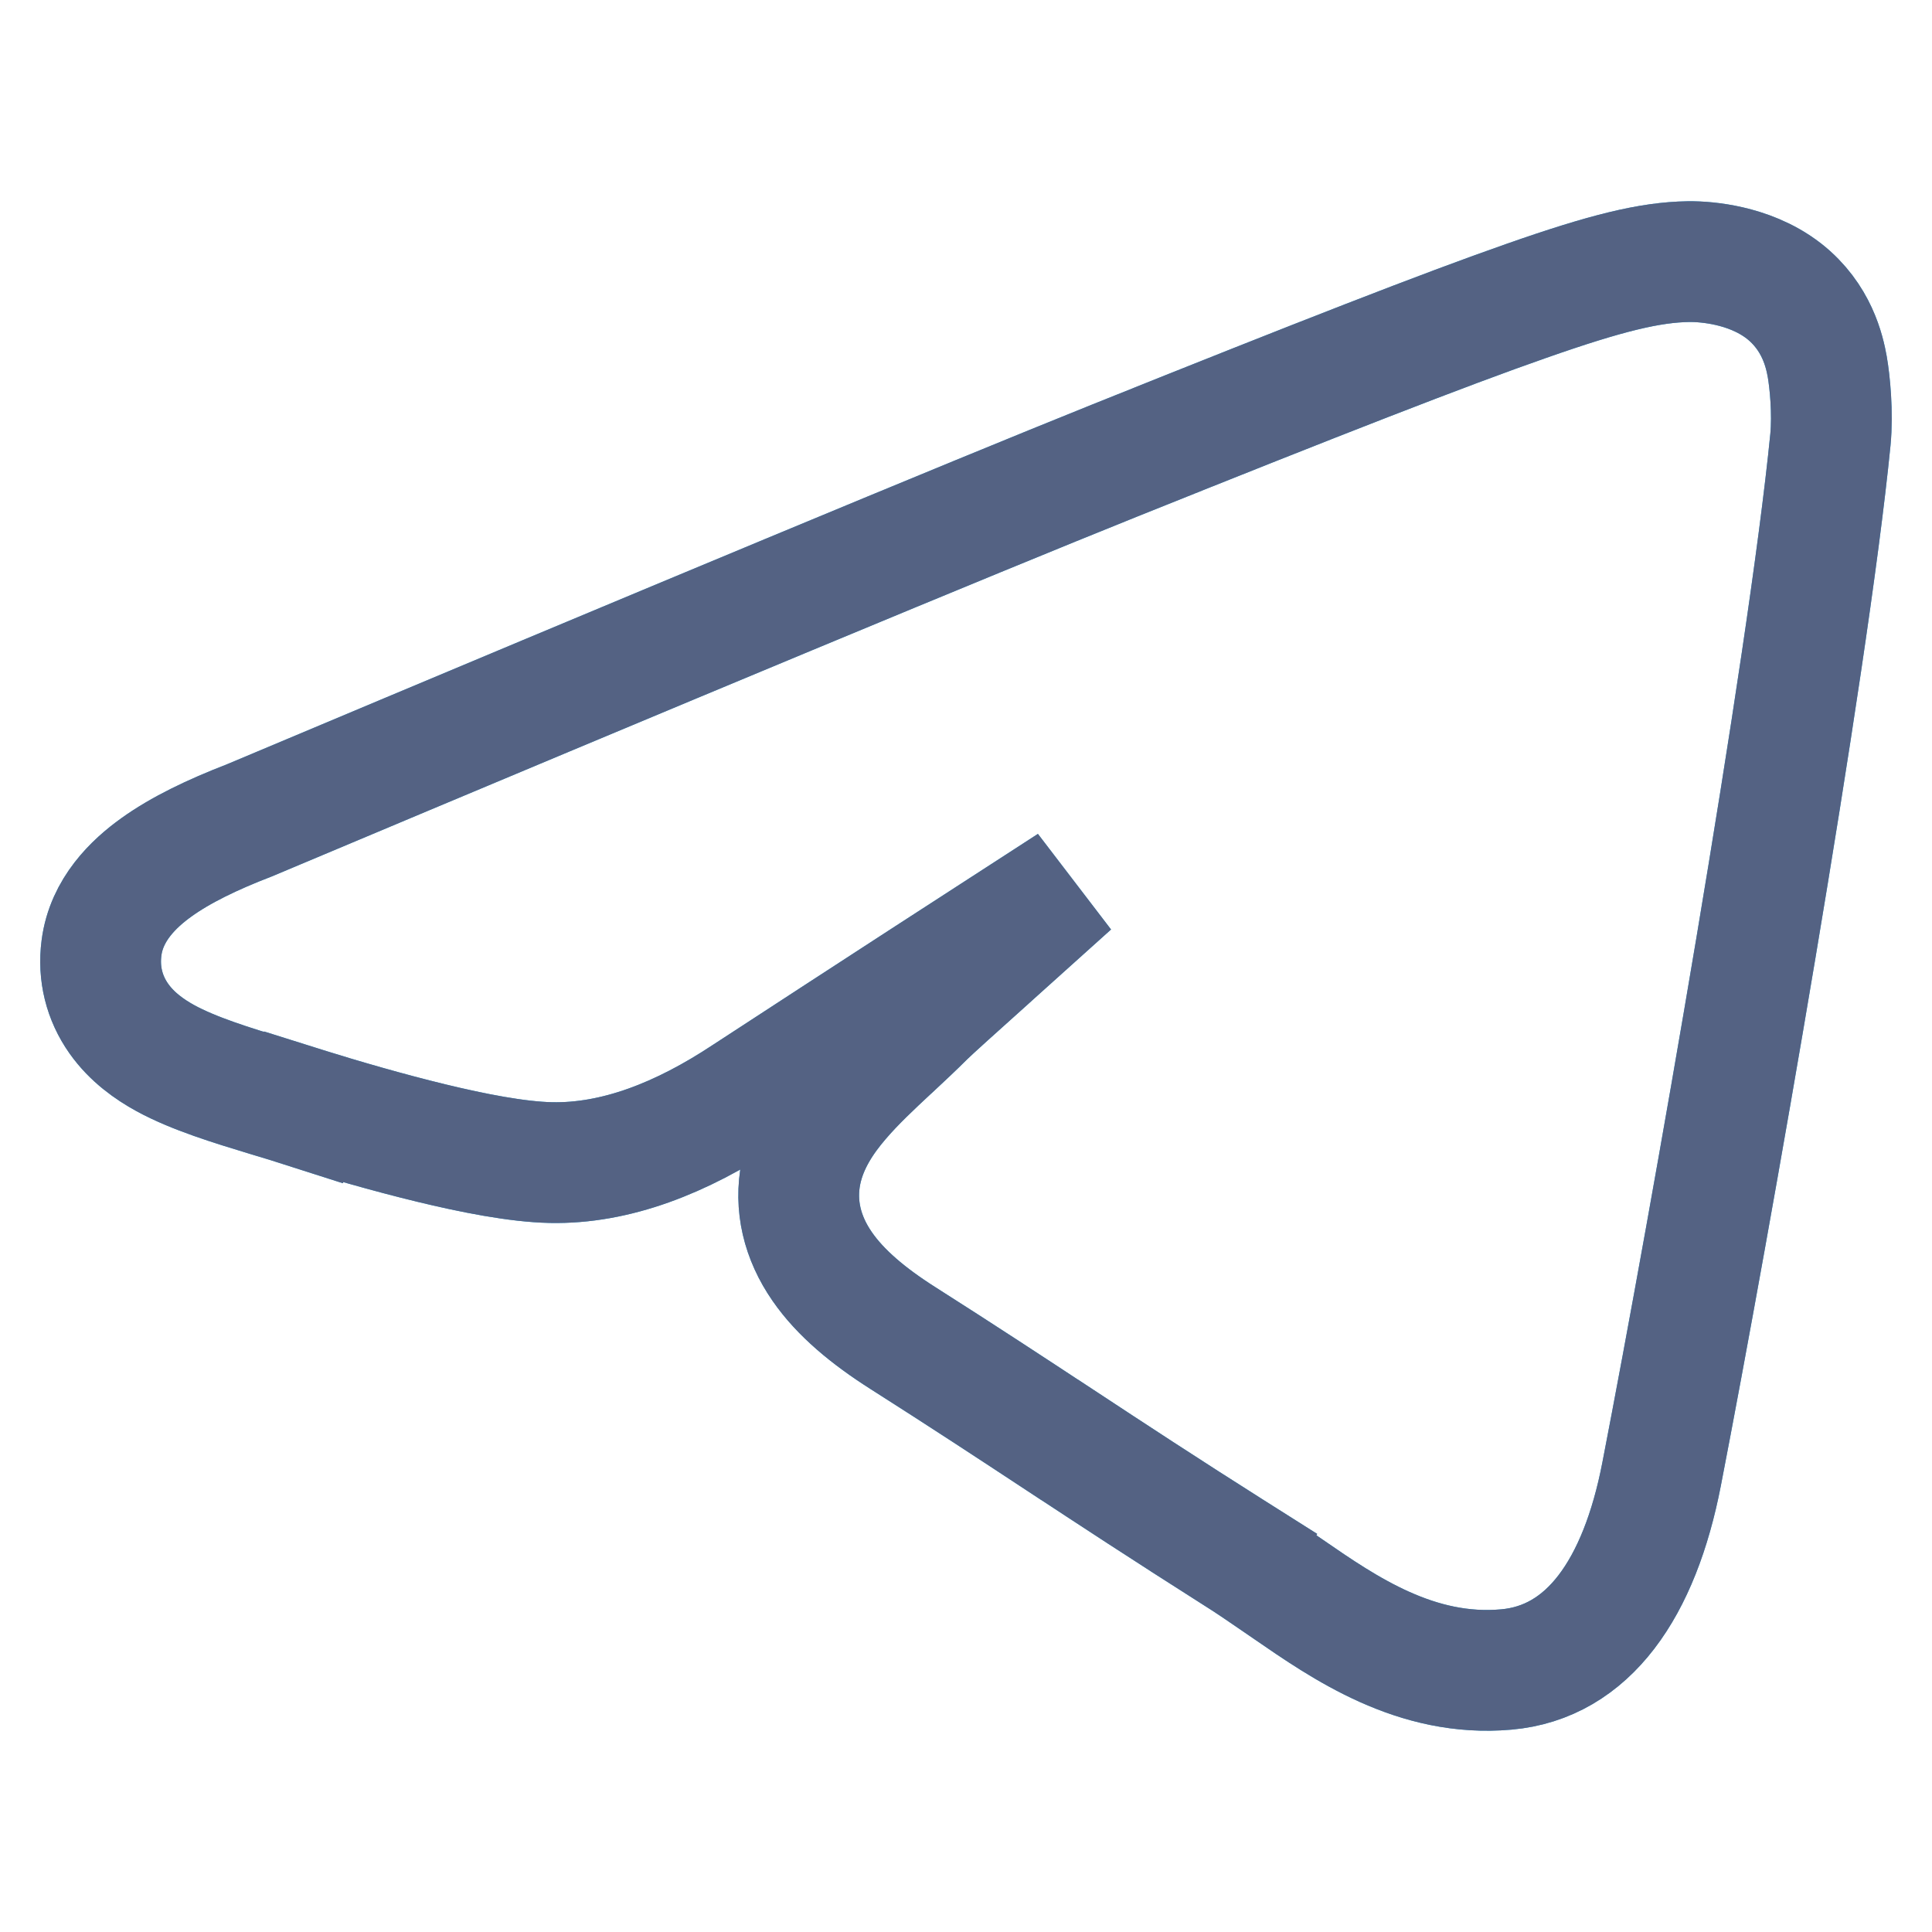
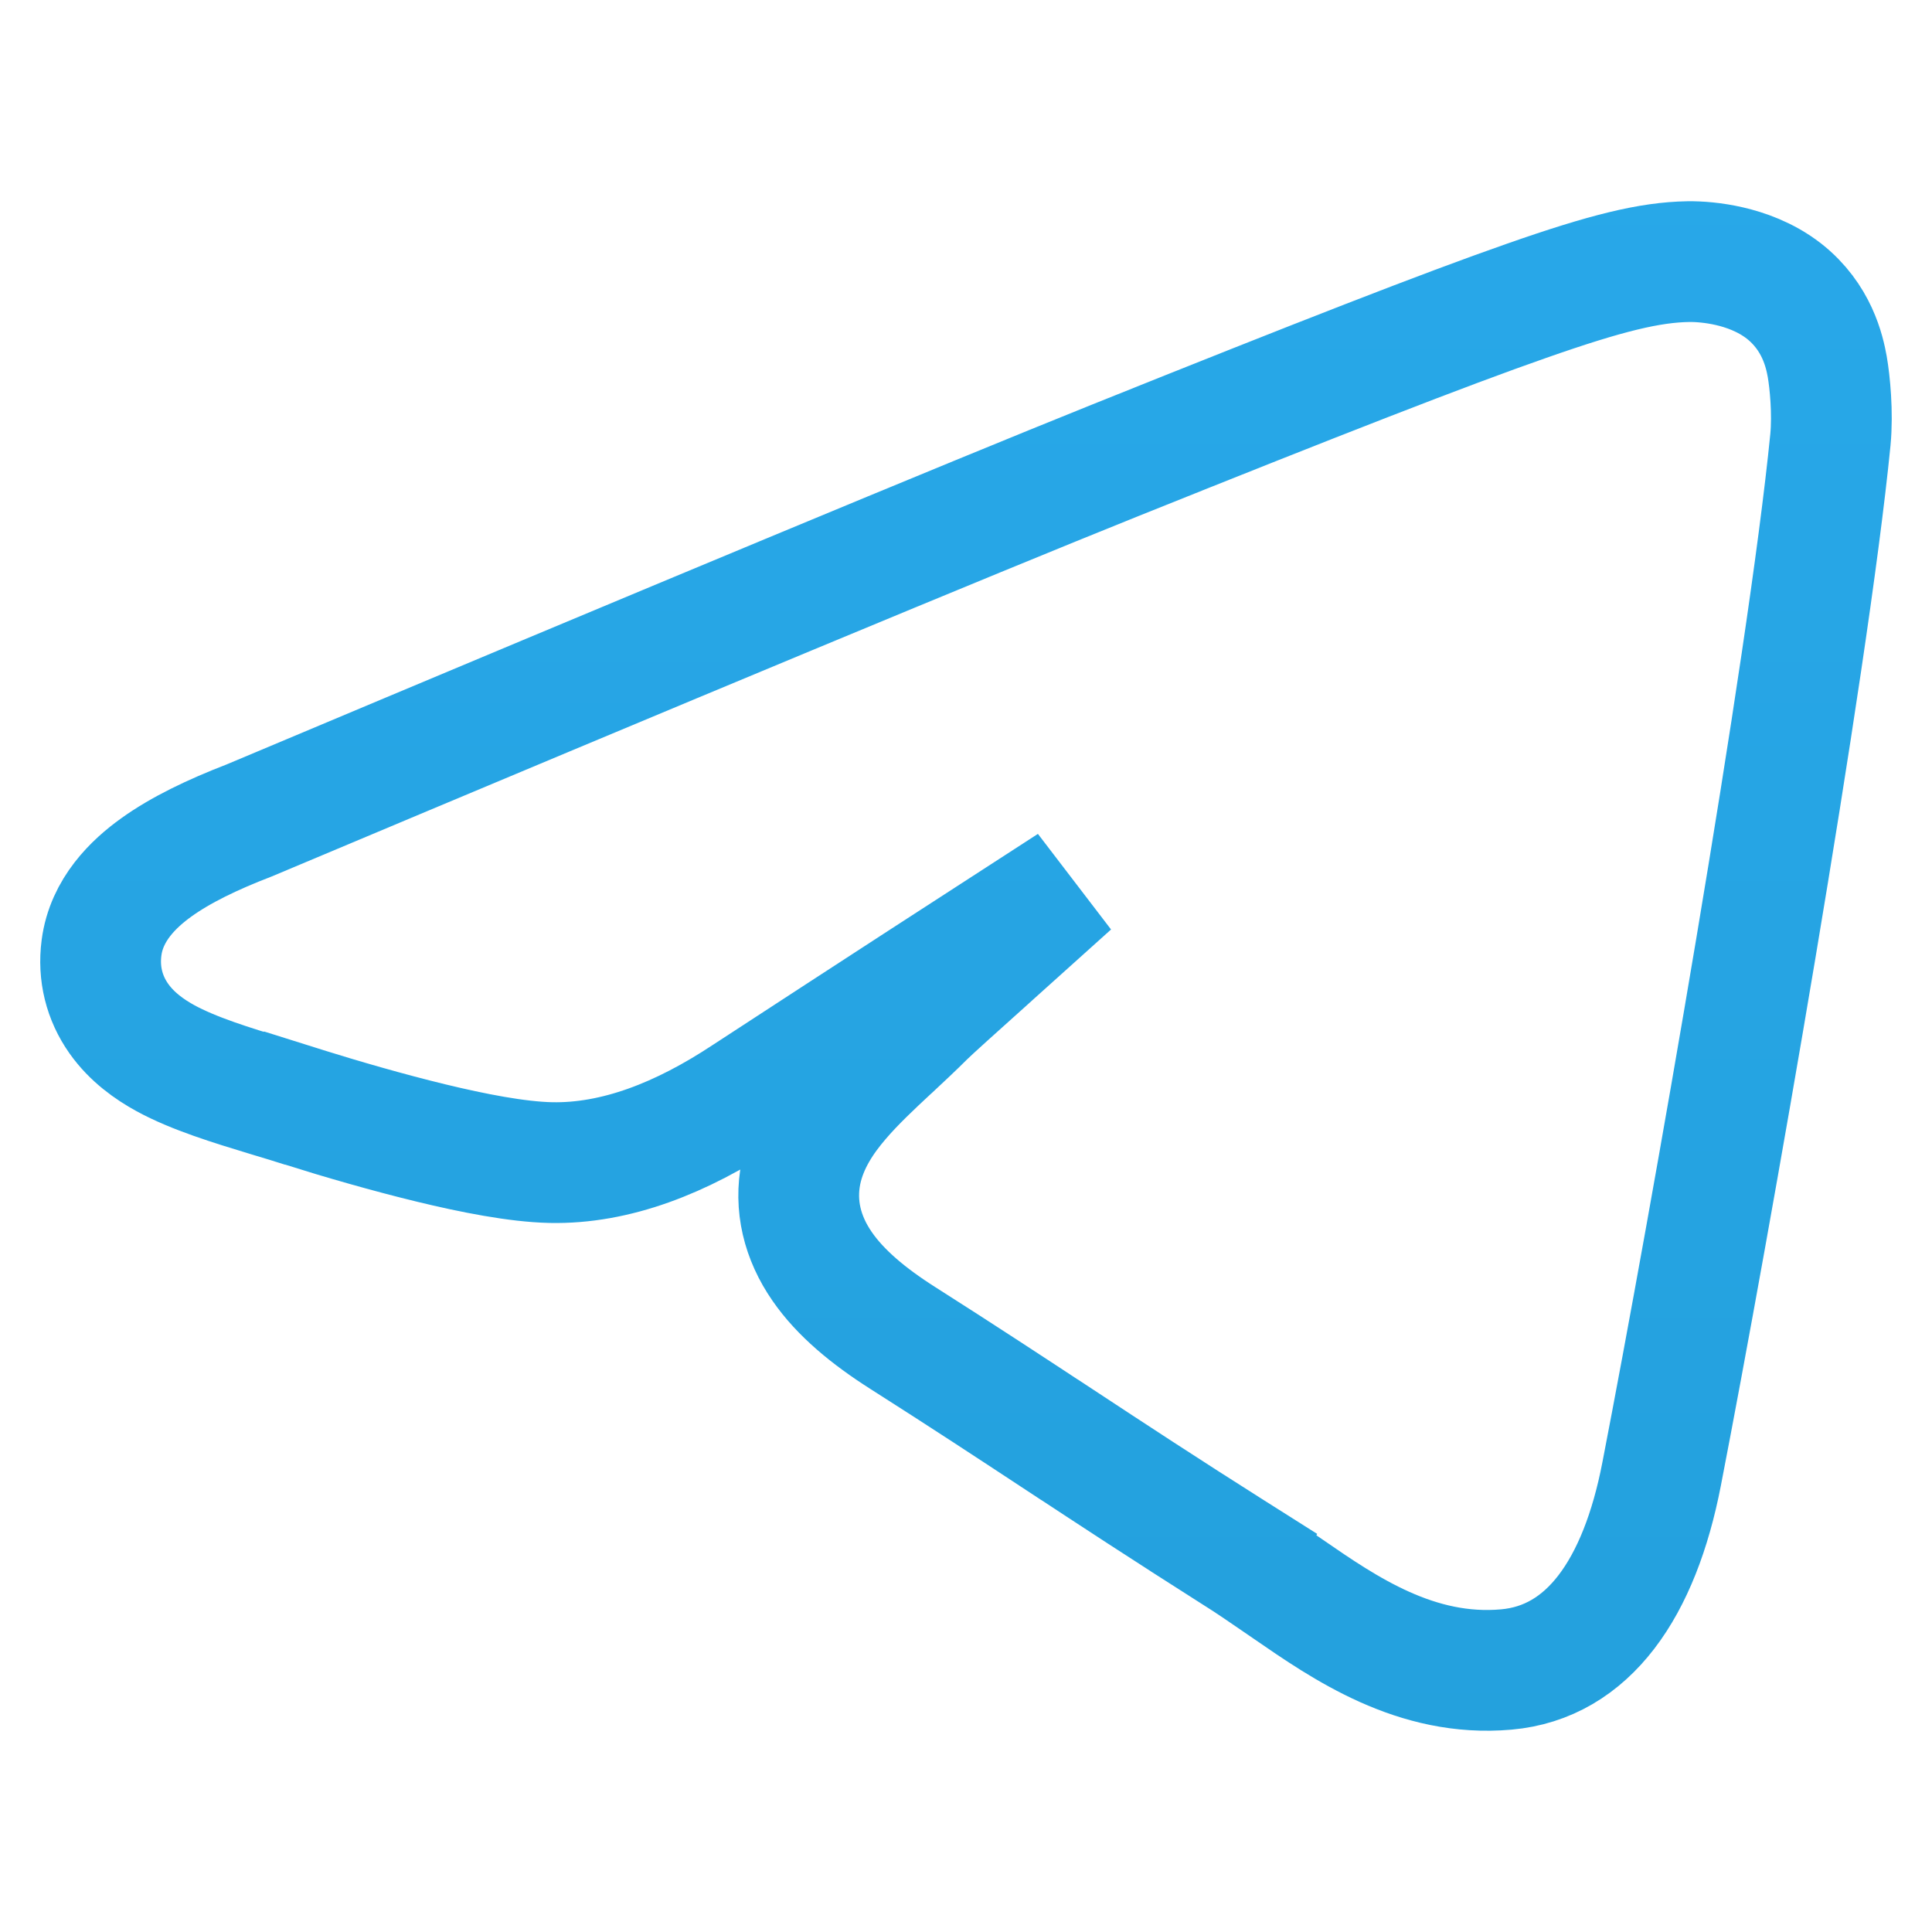
<svg xmlns="http://www.w3.org/2000/svg" width="24" height="24" viewBox="0 0 24 24" fill="none">
  <g id="Telegram">
    <g id="Subtract">
-       <path d="M3.77 13.754L3.995 13.038L3.77 13.754C4.251 13.904 4.819 14.069 5.356 14.199C5.876 14.325 6.425 14.433 6.842 14.442C7.647 14.459 8.463 14.139 9.267 13.607C10.855 12.571 12.2 11.699 13.3 10.989C12.949 11.305 12.619 11.602 12.339 11.853L12.274 11.912C11.876 12.269 11.564 12.549 11.485 12.628C11.351 12.762 11.214 12.889 11.072 13.022L11.054 13.038C10.849 13.229 10.617 13.445 10.43 13.665C10.239 13.888 10.028 14.188 9.951 14.562C9.867 14.976 9.967 15.377 10.213 15.732C10.44 16.061 10.788 16.35 11.216 16.622C11.963 17.097 12.561 17.49 13.161 17.885L13.162 17.885C13.817 18.316 14.476 18.749 15.328 19.288L15.729 18.654L15.328 19.288C15.529 19.416 15.723 19.549 15.925 19.688C15.952 19.706 15.978 19.725 16.005 19.743C16.704 20.225 17.593 20.839 18.712 20.739C19.73 20.649 20.366 19.733 20.641 18.312C21.251 15.166 22.456 8.312 22.738 5.462C22.77 5.127 22.731 4.74 22.699 4.557C22.665 4.367 22.571 3.938 22.161 3.616C21.931 3.437 21.674 3.351 21.484 3.307C21.289 3.262 21.105 3.248 20.972 3.25C20.495 3.258 19.958 3.388 18.96 3.738C17.95 4.091 16.39 4.7 13.835 5.726C12.039 6.448 8.457 7.937 3.095 10.192C2.638 10.368 2.242 10.559 1.942 10.775C1.662 10.976 1.323 11.298 1.261 11.774C1.219 12.094 1.296 12.398 1.476 12.653C1.639 12.884 1.86 13.038 2.053 13.144C2.409 13.339 2.887 13.484 3.321 13.616C3.339 13.621 3.357 13.627 3.374 13.632C3.505 13.671 3.636 13.711 3.77 13.754Z" stroke="url(#paint0_linear_1114_1132)" stroke-width="1.5" />
-       <path d="M3.77 13.754L3.995 13.038L3.77 13.754C4.251 13.904 4.819 14.069 5.356 14.199C5.876 14.325 6.425 14.433 6.842 14.442C7.647 14.459 8.463 14.139 9.267 13.607C10.855 12.571 12.2 11.699 13.3 10.989C12.949 11.305 12.619 11.602 12.339 11.853L12.274 11.912C11.876 12.269 11.564 12.549 11.485 12.628C11.351 12.762 11.214 12.889 11.072 13.022L11.054 13.038C10.849 13.229 10.617 13.445 10.43 13.665C10.239 13.888 10.028 14.188 9.951 14.562C9.867 14.976 9.967 15.377 10.213 15.732C10.44 16.061 10.788 16.35 11.216 16.622C11.963 17.097 12.561 17.49 13.161 17.885L13.162 17.885C13.817 18.316 14.476 18.749 15.328 19.288L15.729 18.654L15.328 19.288C15.529 19.416 15.723 19.549 15.925 19.688C15.952 19.706 15.978 19.725 16.005 19.743C16.704 20.225 17.593 20.839 18.712 20.739C19.73 20.649 20.366 19.733 20.641 18.312C21.251 15.166 22.456 8.312 22.738 5.462C22.77 5.127 22.731 4.74 22.699 4.557C22.665 4.367 22.571 3.938 22.161 3.616C21.931 3.437 21.674 3.351 21.484 3.307C21.289 3.262 21.105 3.248 20.972 3.25C20.495 3.258 19.958 3.388 18.96 3.738C17.95 4.091 16.39 4.7 13.835 5.726C12.039 6.448 8.457 7.937 3.095 10.192C2.638 10.368 2.242 10.559 1.942 10.775C1.662 10.976 1.323 11.298 1.261 11.774C1.219 12.094 1.296 12.398 1.476 12.653C1.639 12.884 1.86 13.038 2.053 13.144C2.409 13.339 2.887 13.484 3.321 13.616C3.339 13.621 3.357 13.627 3.374 13.632C3.505 13.671 3.636 13.711 3.77 13.754Z" stroke="#546283" stroke-width="1.5" />
+       <path d="M3.77 13.754L3.995 13.038L3.77 13.754C4.251 13.904 4.819 14.069 5.356 14.199C5.876 14.325 6.425 14.433 6.842 14.442C7.647 14.459 8.463 14.139 9.267 13.607C10.855 12.571 12.2 11.699 13.3 10.989C12.949 11.305 12.619 11.602 12.339 11.853L12.274 11.912C11.876 12.269 11.564 12.549 11.485 12.628C11.351 12.762 11.214 12.889 11.072 13.022L11.054 13.038C10.849 13.229 10.617 13.445 10.43 13.665C10.239 13.888 10.028 14.188 9.951 14.562C9.867 14.976 9.967 15.377 10.213 15.732C10.44 16.061 10.788 16.35 11.216 16.622C11.963 17.097 12.561 17.49 13.161 17.885L13.162 17.885C13.817 18.316 14.476 18.749 15.328 19.288L15.729 18.654L15.328 19.288C15.529 19.416 15.723 19.549 15.925 19.688C15.952 19.706 15.978 19.725 16.005 19.743C16.704 20.225 17.593 20.839 18.712 20.739C19.73 20.649 20.366 19.733 20.641 18.312C21.251 15.166 22.456 8.312 22.738 5.462C22.77 5.127 22.731 4.74 22.699 4.557C22.665 4.367 22.571 3.938 22.161 3.616C21.931 3.437 21.674 3.351 21.484 3.307C21.289 3.262 21.105 3.248 20.972 3.25C20.495 3.258 19.958 3.388 18.96 3.738C17.95 4.091 16.39 4.7 13.835 5.726C12.039 6.448 8.457 7.937 3.095 10.192C2.638 10.368 2.242 10.559 1.942 10.775C1.662 10.976 1.323 11.298 1.261 11.774C1.219 12.094 1.296 12.398 1.476 12.653C1.639 12.884 1.86 13.038 2.053 13.144C2.409 13.339 2.887 13.484 3.321 13.616C3.339 13.621 3.357 13.627 3.374 13.632C3.505 13.671 3.636 13.711 3.77 13.754" stroke="url(#paint0_linear_1114_1132)" stroke-width="1.5" />
    </g>
  </g>
  <defs>
    <linearGradient id="paint0_linear_1114_1132" x1="13.455" y1="-6.702" x2="13.455" y2="28.59" gradientUnits="userSpaceOnUse">
      <stop stop-color="#2AABEE" />
      <stop offset="1" stop-color="#229ED9" />
    </linearGradient>
  </defs>
</svg>